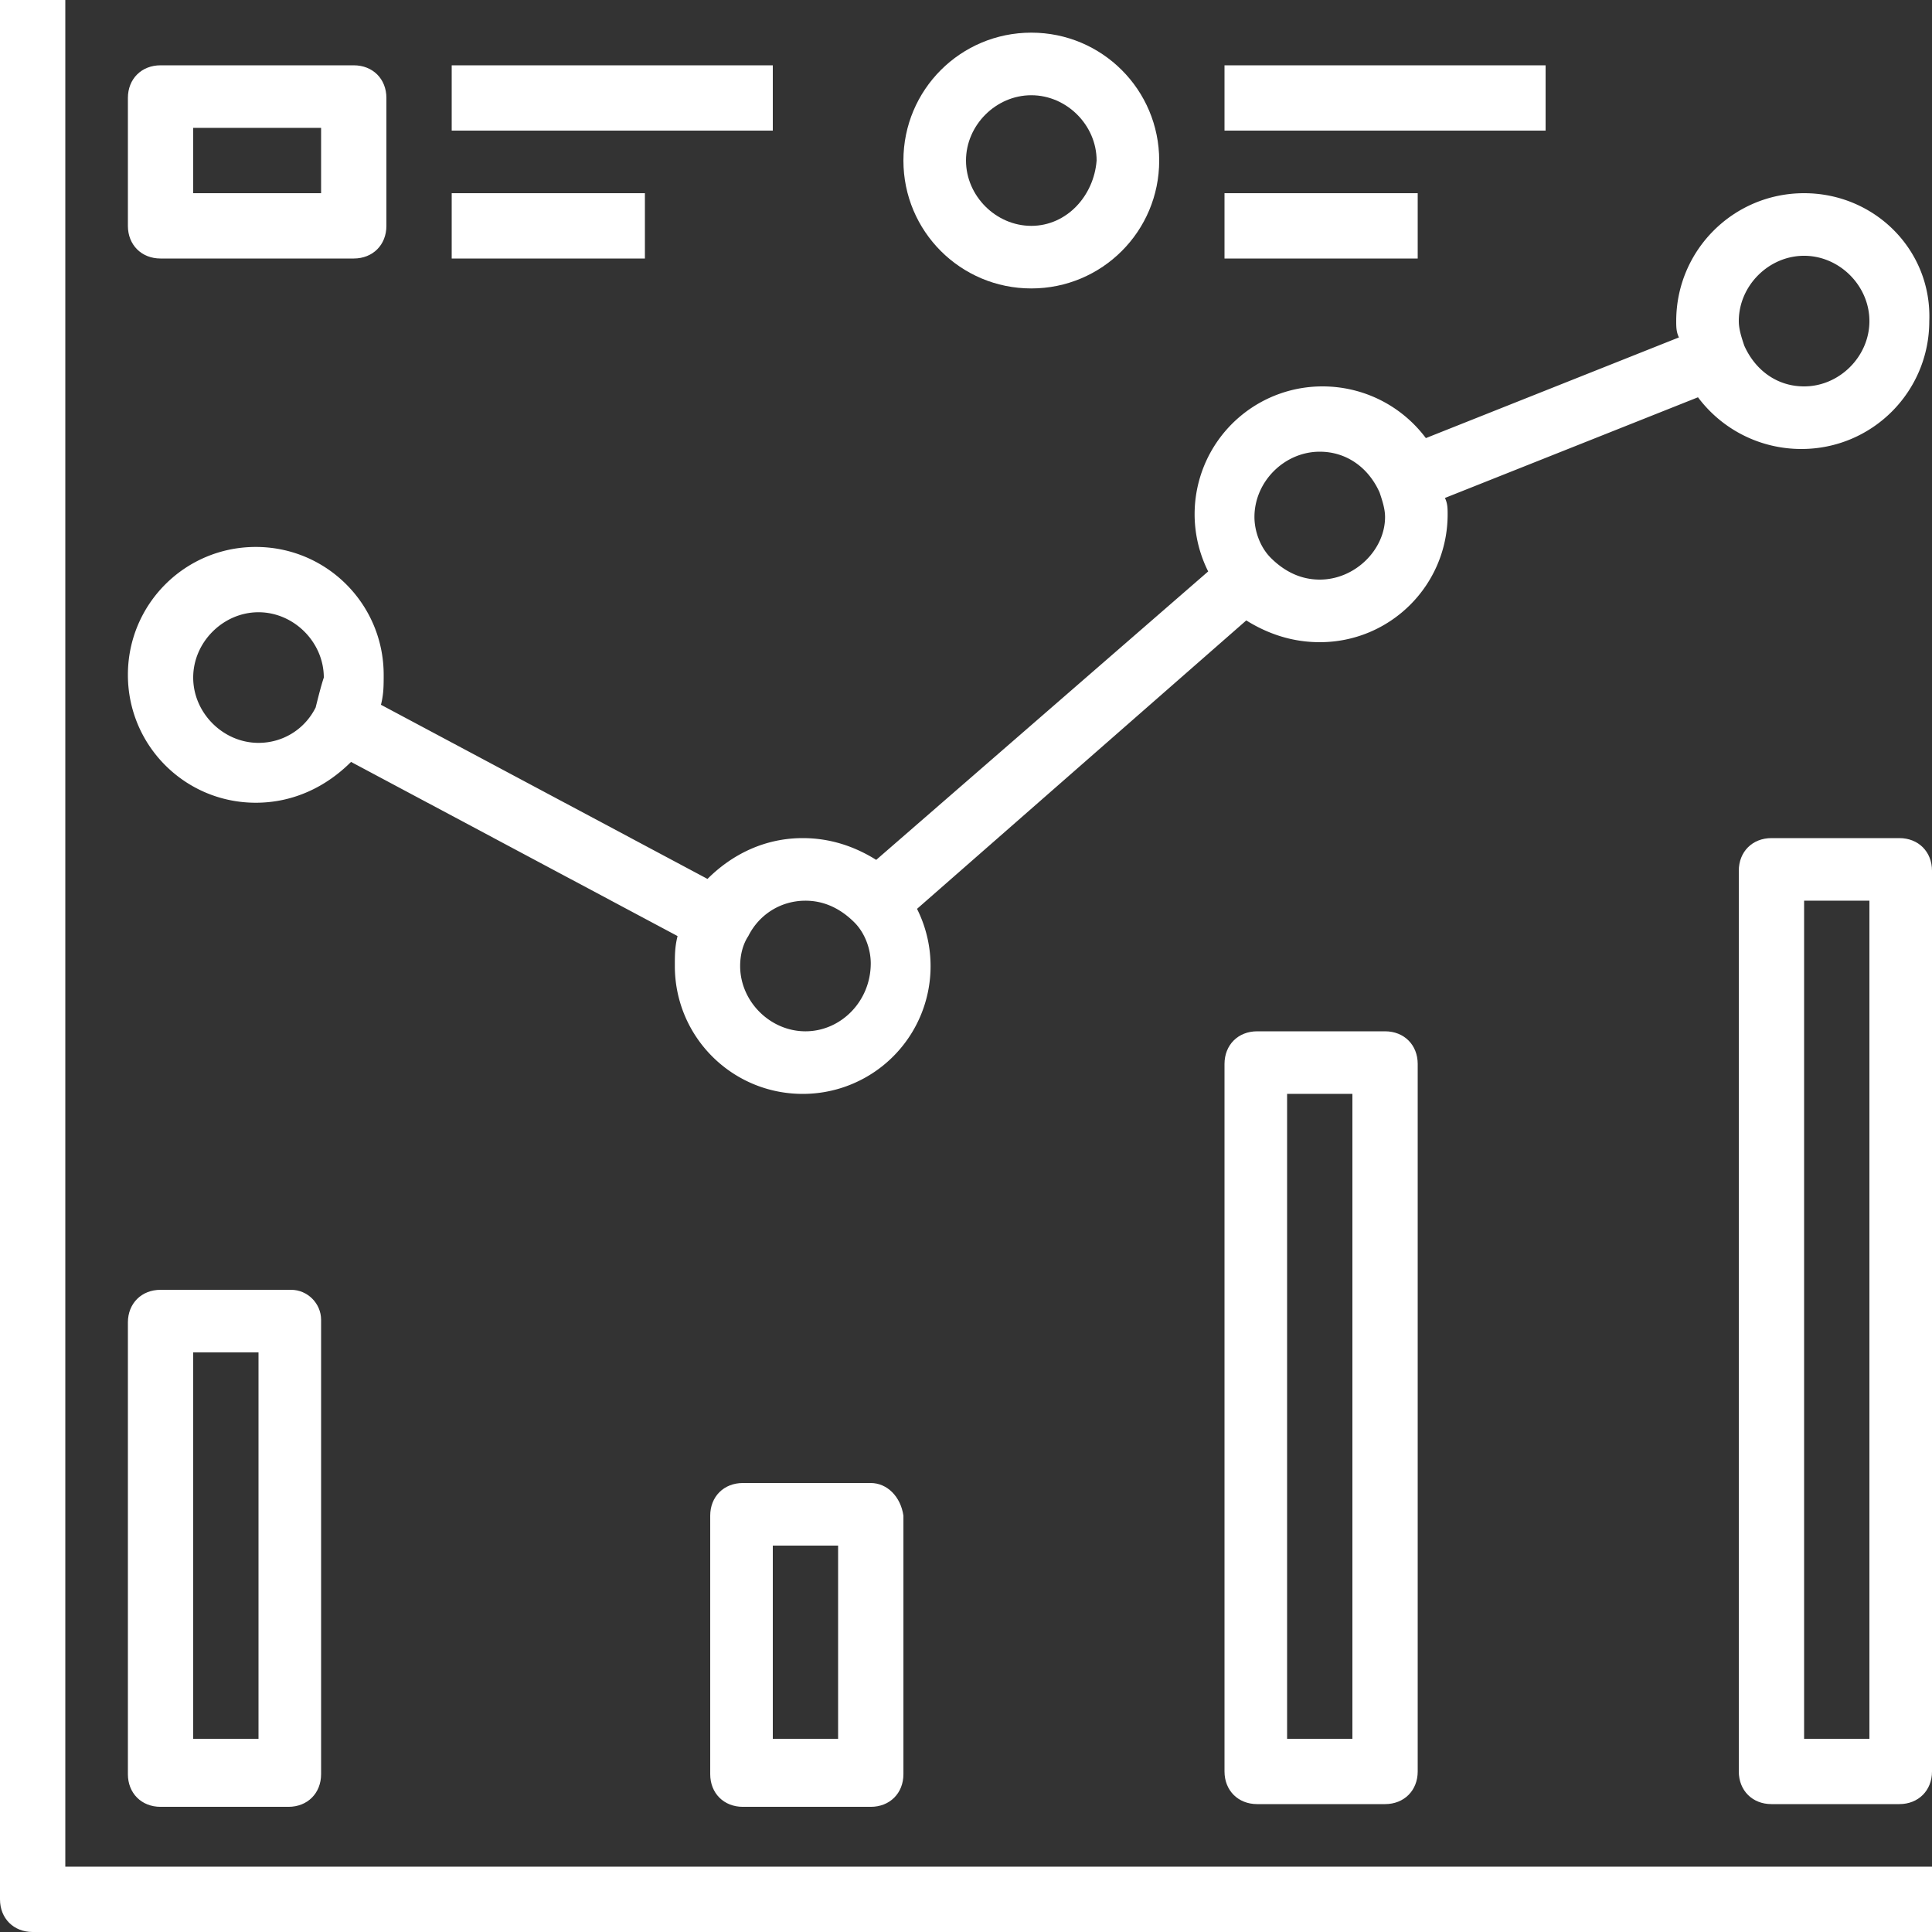
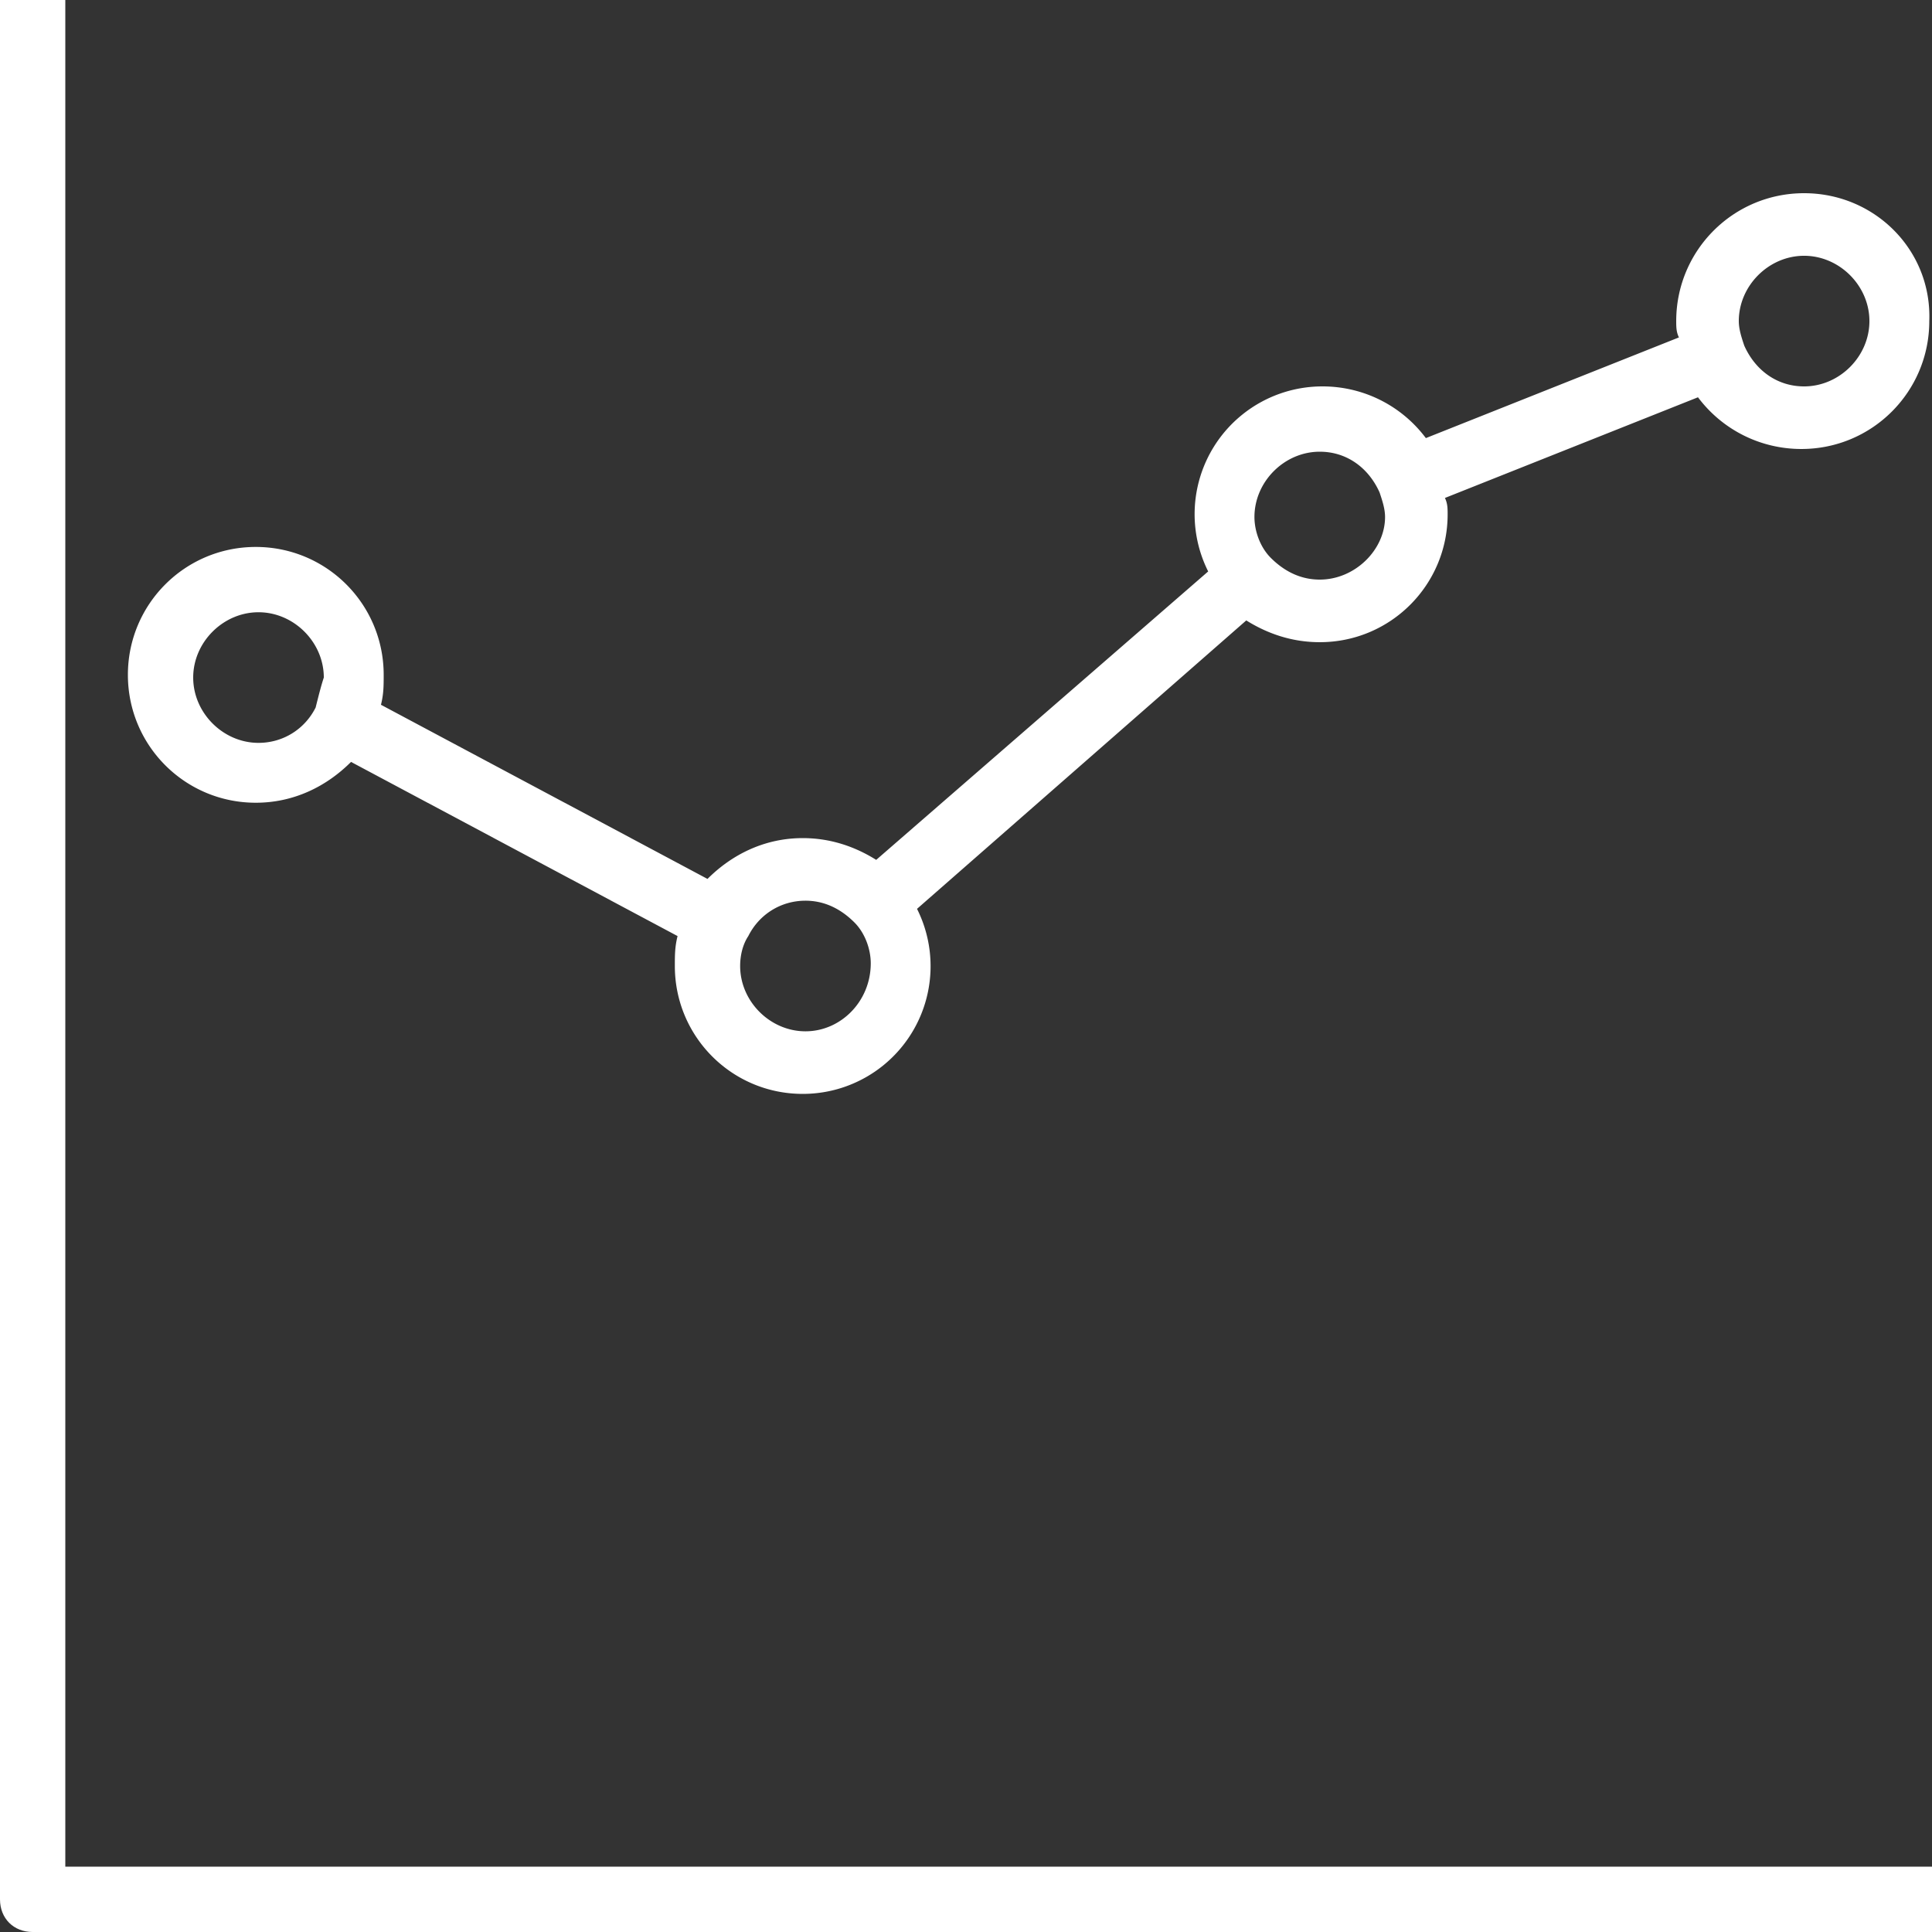
<svg xmlns="http://www.w3.org/2000/svg" xml:space="preserve" id="Layer_1" x="0" y="0" style="enable-background:new 0 0 71 71" version="1.1" viewBox="0 0 71 71">
  <rect x="0" y="0" width="71" height="71" fill="#333333" stroke="none" />
  <style>.st9{fill:#fff}</style>
  <path d="M66.3 7.1c-2.6 0-4.7 2.1-4.7 4.7 0 .2 0 .4.1.6l-9.3 3.7c-.9-1.2-2.3-1.9-3.8-1.9a4.695 4.695 0 0 0-4.2 6.8L32.2 31.6c-.8-.5-1.7-.8-2.7-.8-1.4 0-2.6.6-3.5 1.5l-12-6.4c.1-.4.1-.7.1-1.1 0-2.6-2.1-4.7-4.7-4.7s-4.7 2.1-4.7 4.7 2.1 4.7 4.7 4.7c1.4 0 2.6-.6 3.5-1.5l12 6.4c-.1.4-.1.7-.1 1.1 0 2.6 2.1 4.7 4.7 4.7a4.695 4.695 0 0 0 4.2-6.8l12.1-10.6c.8.5 1.7.8 2.7.8 2.6 0 4.7-2.1 4.7-4.7 0-.2 0-.4-.1-.6l9.3-3.7c.9 1.2 2.3 1.9 3.8 1.9 2.6 0 4.7-2.1 4.7-4.7.1-2.6-2-4.7-4.6-4.7zM11.6 26c-.4.8-1.2 1.3-2.1 1.3-1.3 0-2.4-1.1-2.4-2.4 0-1.3 1.1-2.4 2.4-2.4 1.3 0 2.4 1.1 2.4 2.4-.1.3-.2.7-.3 1.1zm18 11.9c-1.3 0-2.4-1.1-2.4-2.4 0-.4.1-.8.3-1.1.4-.8 1.2-1.3 2.1-1.3.7 0 1.3.3 1.8.8.4.4.6 1 .6 1.5 0 1.4-1.1 2.5-2.4 2.5zm18.9-16.6c-.7 0-1.3-.3-1.8-.8-.4-.4-.6-1-.6-1.5 0-1.3 1.1-2.4 2.4-2.4 1 0 1.8.6 2.2 1.5.1.3.2.6.2.9 0 1.2-1.1 2.3-2.4 2.3zm17.8-7.1c-1 0-1.8-.6-2.2-1.5-.1-.3-.2-.6-.2-.9 0-1.3 1.1-2.4 2.4-2.4 1.3 0 2.4 1.1 2.4 2.4 0 1.3-1.1 2.4-2.4 2.4zm0 0" class="st9" />
  <path d="M2.4 68.7V0H0v69.8c0 .7.5 1.2 1.2 1.2H71v-2.4H2.4zm0 0" class="st9" />
-   <path d="M10.7 47.4H5.9c-.7 0-1.2.5-1.2 1.2v16.6c0 .7.5 1.2 1.2 1.2h4.7c.7 0 1.2-.5 1.2-1.2V48.5c0-.6-.5-1.1-1.1-1.1zM9.5 63.9H7.1V49.7h2.4v14.2zM32 54.5h-4.7c-.7 0-1.2.5-1.2 1.2v9.5c0 .7.5 1.2 1.2 1.2H32c.7 0 1.2-.5 1.2-1.2v-9.5c-.1-.7-.6-1.2-1.2-1.2zm-1.2 9.4h-2.4v-7.1h2.4v7.1zM50.9 37.9h-4.7c-.7 0-1.2.5-1.2 1.2v26c0 .7.5 1.2 1.2 1.2h4.7c.7 0 1.2-.5 1.2-1.2v-26c0-.7-.5-1.2-1.2-1.2zm-1.2 26h-2.4V40.2h2.4v23.7zM69.8 30.8h-4.7c-.7 0-1.2.5-1.2 1.2v33.1c0 .7.5 1.2 1.2 1.2h4.7c.7 0 1.2-.5 1.2-1.2V32c0-.7-.5-1.2-1.2-1.2zm-1.1 33.1h-2.4V33.1h2.4v30.8zM13 2.4H5.9c-.7 0-1.2.5-1.2 1.2v4.7c0 .7.5 1.2 1.2 1.2H13c.7 0 1.2-.5 1.2-1.2V3.6c0-.7-.5-1.2-1.2-1.2zm-1.2 4.7H7.1V4.7h4.7v2.4zM16.6 2.4h11.8v2.4H16.6zM16.6 7.1h7.1v2.4h-7.1zM45 2.4h11.8v2.4H45zM45 7.1h7.1v2.4H45zM37.9 1.2c-2.6 0-4.7 2.1-4.7 4.7s2.1 4.7 4.7 4.7 4.7-2.1 4.7-4.7-2.1-4.7-4.7-4.7zm0 7.1c-1.3 0-2.4-1.1-2.4-2.4 0-1.3 1.1-2.4 2.4-2.4 1.3 0 2.4 1.1 2.4 2.4-.1 1.3-1.1 2.4-2.4 2.4zm0 0" class="st9" />
</svg>